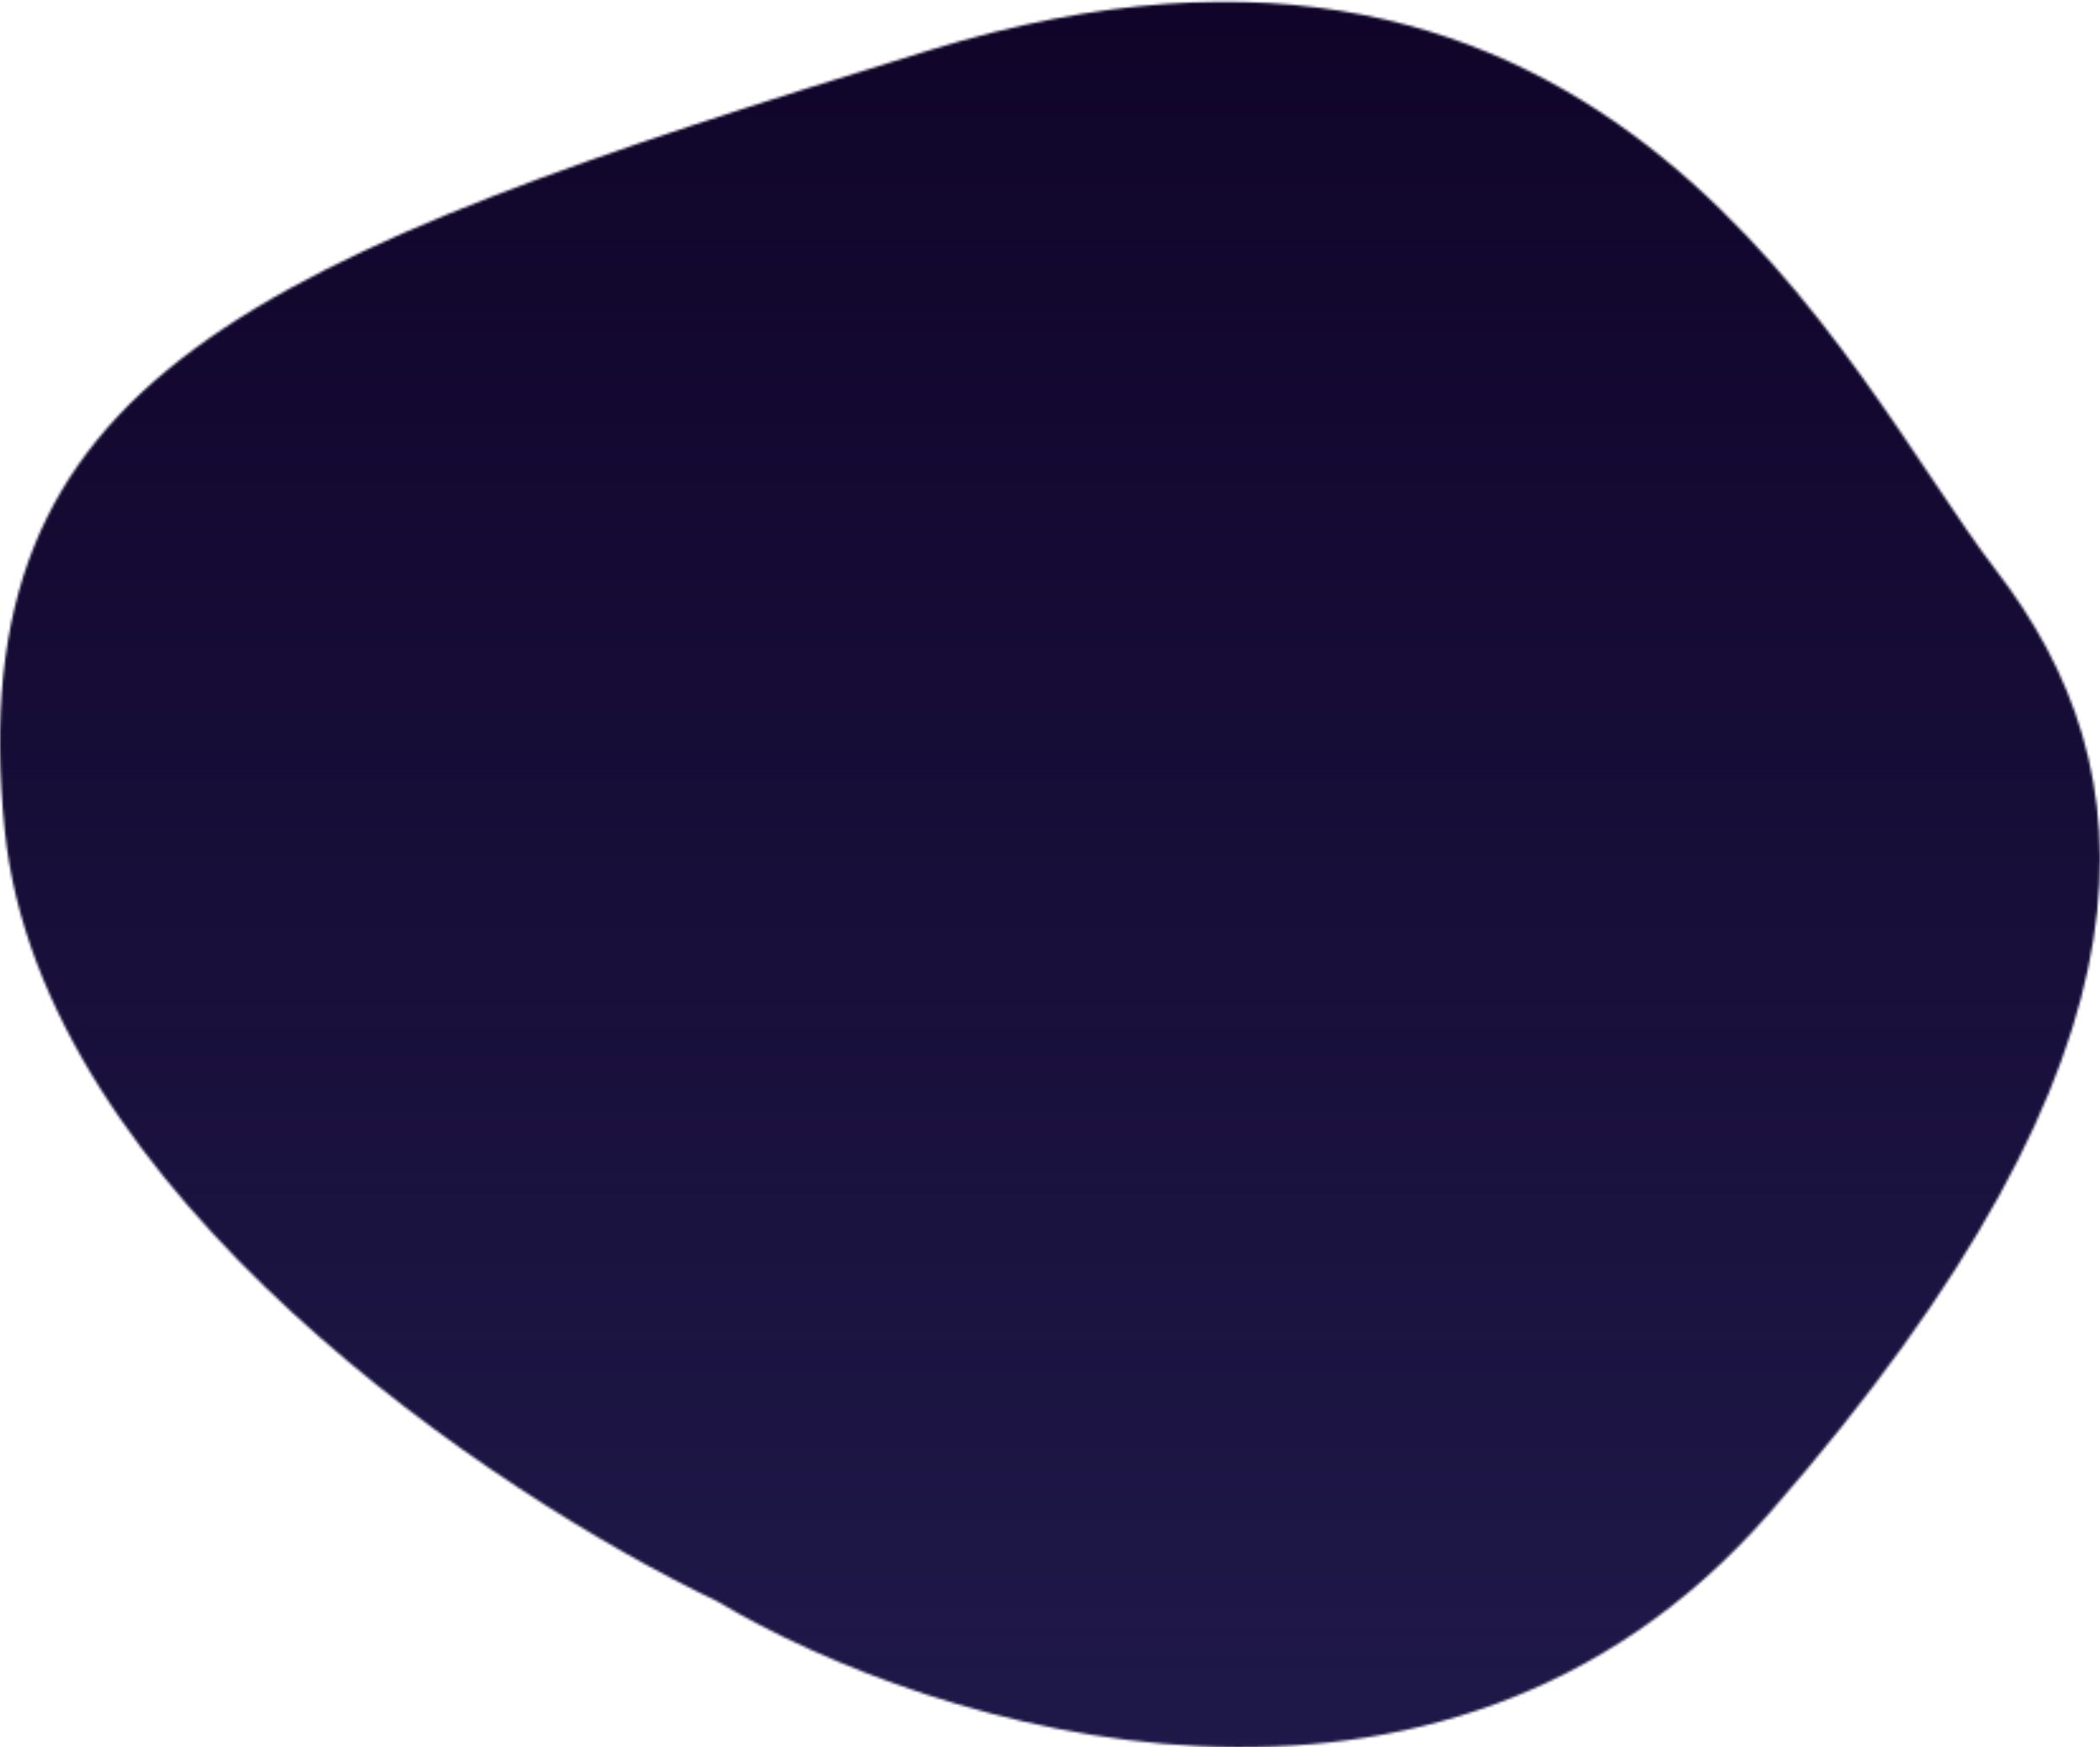
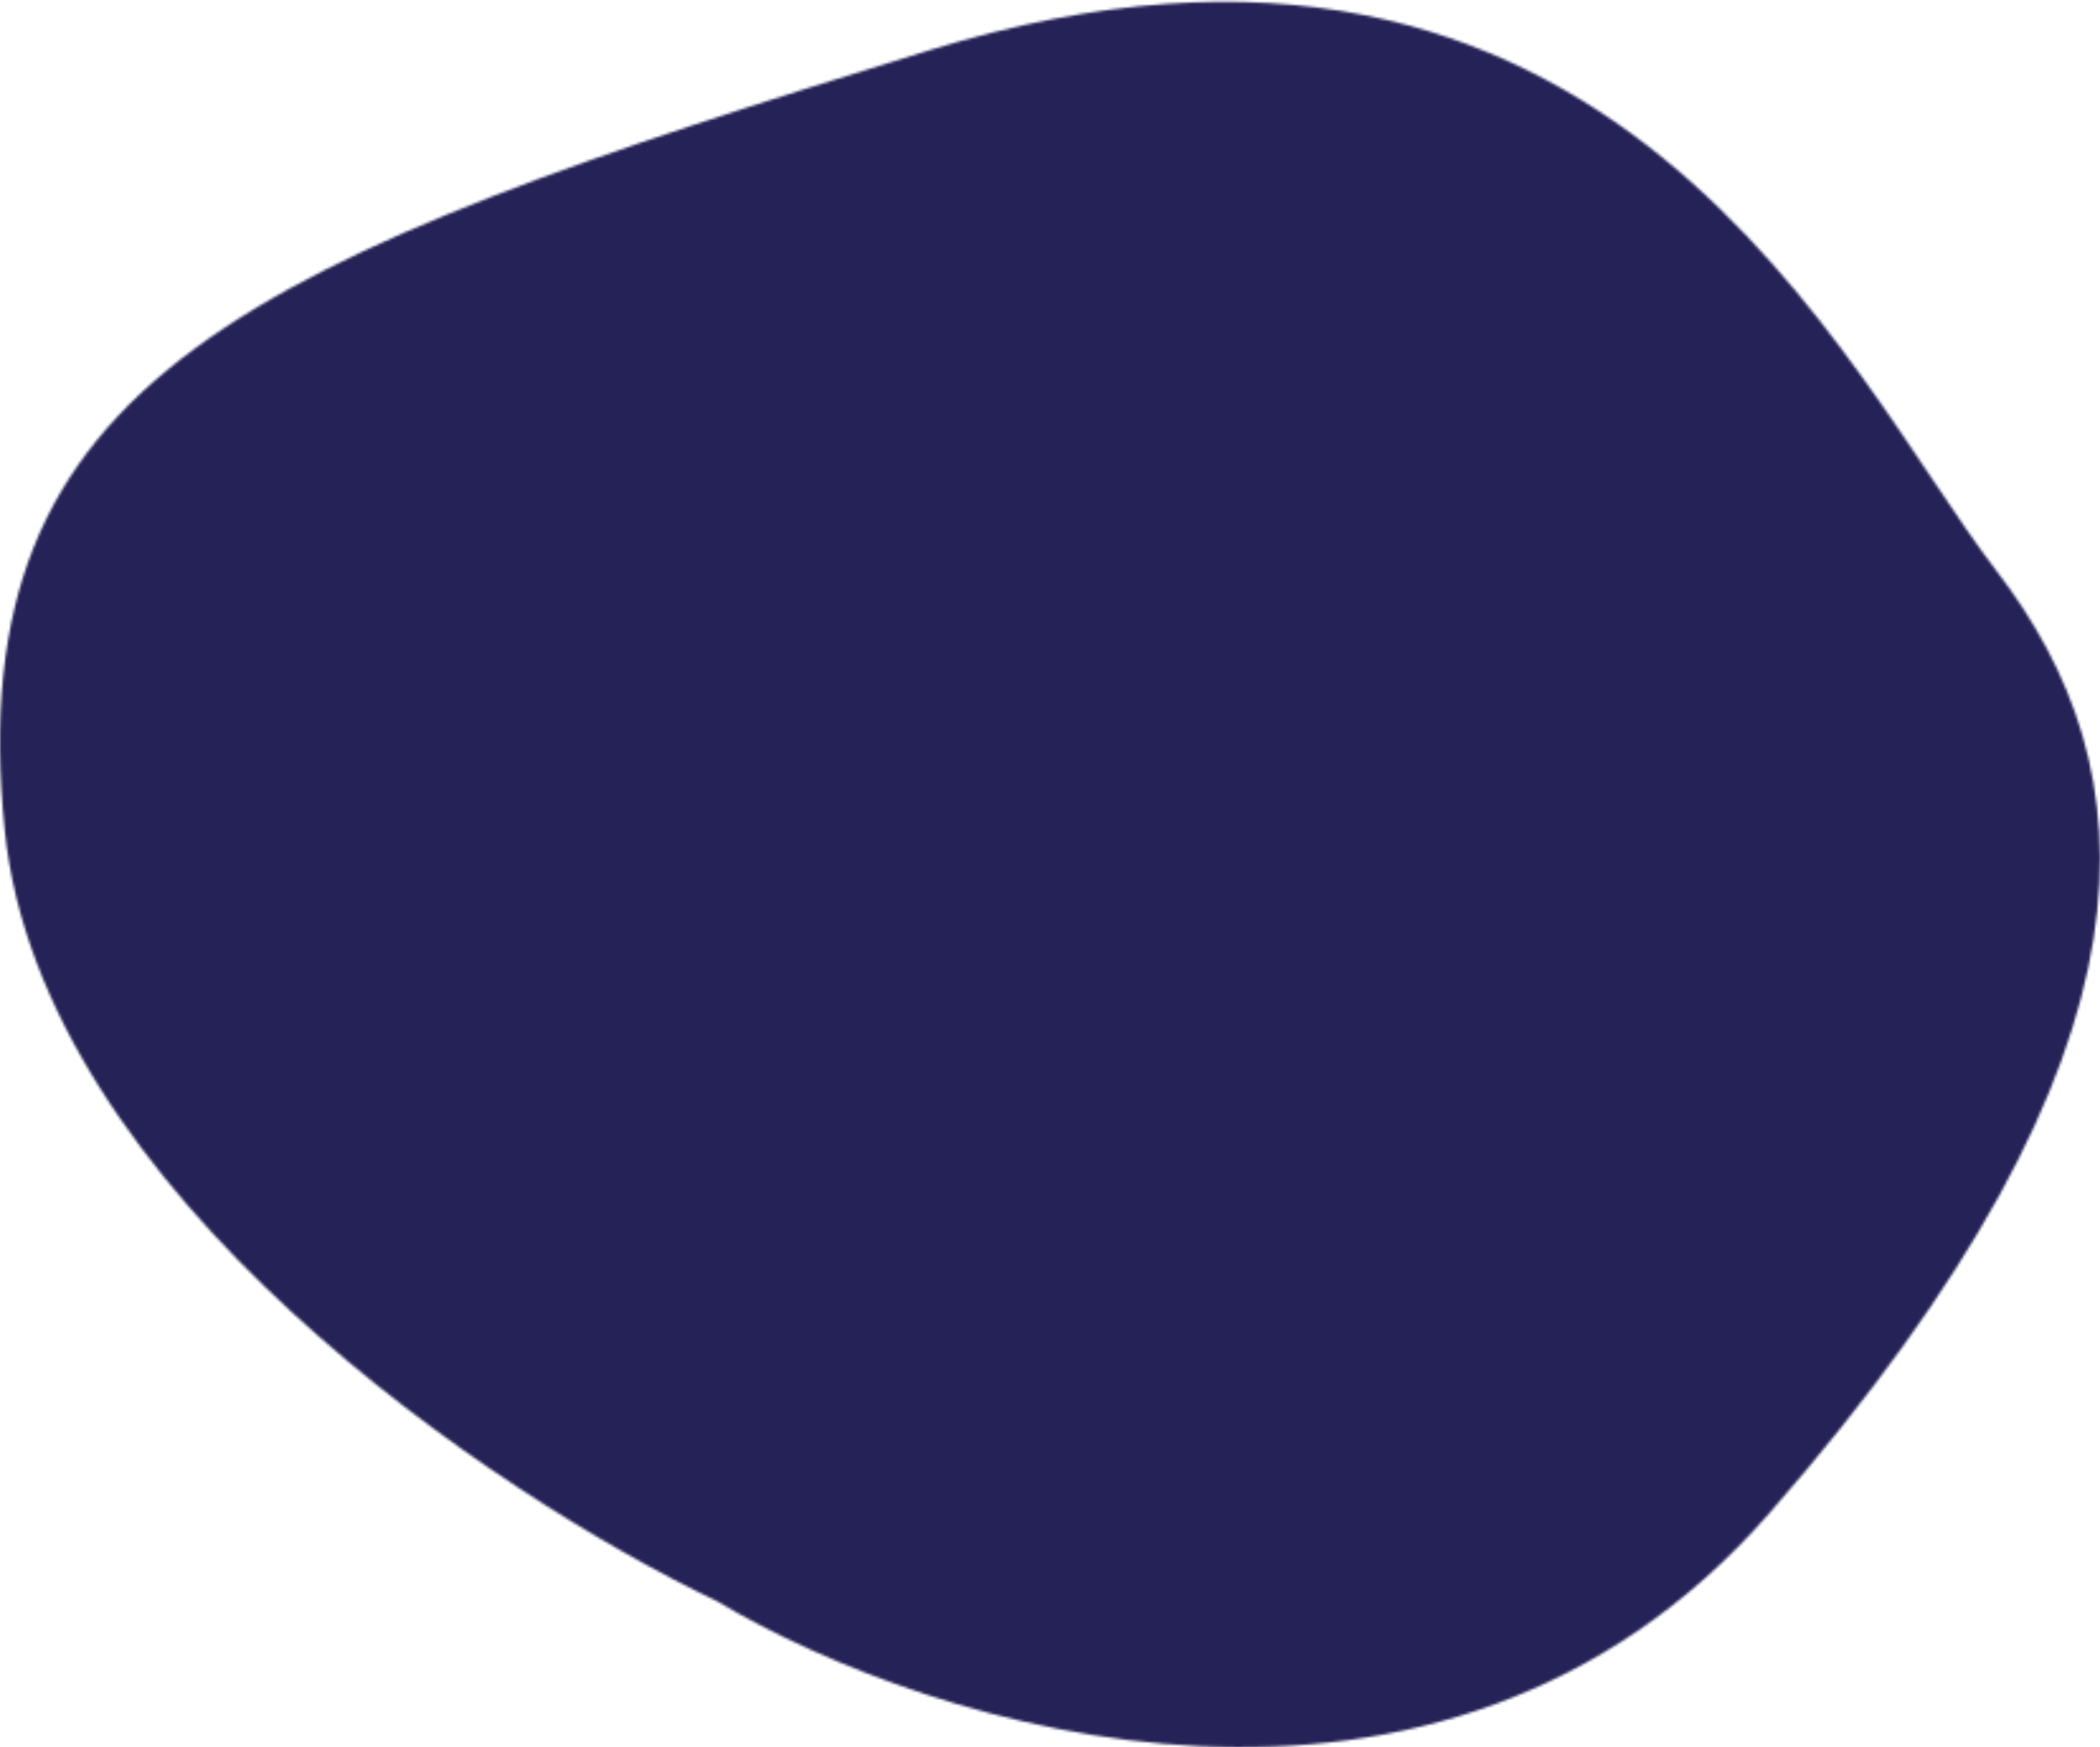
<svg xmlns="http://www.w3.org/2000/svg" width="828" height="689" viewBox="0 0 828 689" fill="none">
  <mask id="mask0_6_1264" style="mask-type:alpha" maskUnits="userSpaceOnUse" x="0" y="0" width="828" height="689">
    <path d="M697.475 596.896C567.825 745.121 367.032 681.718 282.842 631.488C195.176 589.63 16.244 470.184 1.839 327.266C-16.168 148.618 97.56 102.653 366.716 19.726C635.872 -63.201 727.329 147.196 787.036 224.91C846.743 302.625 859.537 411.614 697.475 596.896Z" fill="#252257" />
  </mask>
  <g mask="url(#mask0_6_1264)">
    <rect x="-32.893" y="-23.02" width="925.324" height="747.578" fill="#252257" />
-     <rect x="-17.426" y="0.796" width="871.303" height="993.867" fill="url(#paint0_linear_6_1264)" />
  </g>
  <defs>
    <linearGradient id="paint0_linear_6_1264" x1="418.226" y1="0.796" x2="418.226" y2="994.662" gradientUnits="userSpaceOnUse">
      <stop stop-color="#100429" />
      <stop offset="1" stop-color="#100429" stop-opacity="0" />
    </linearGradient>
  </defs>
</svg>